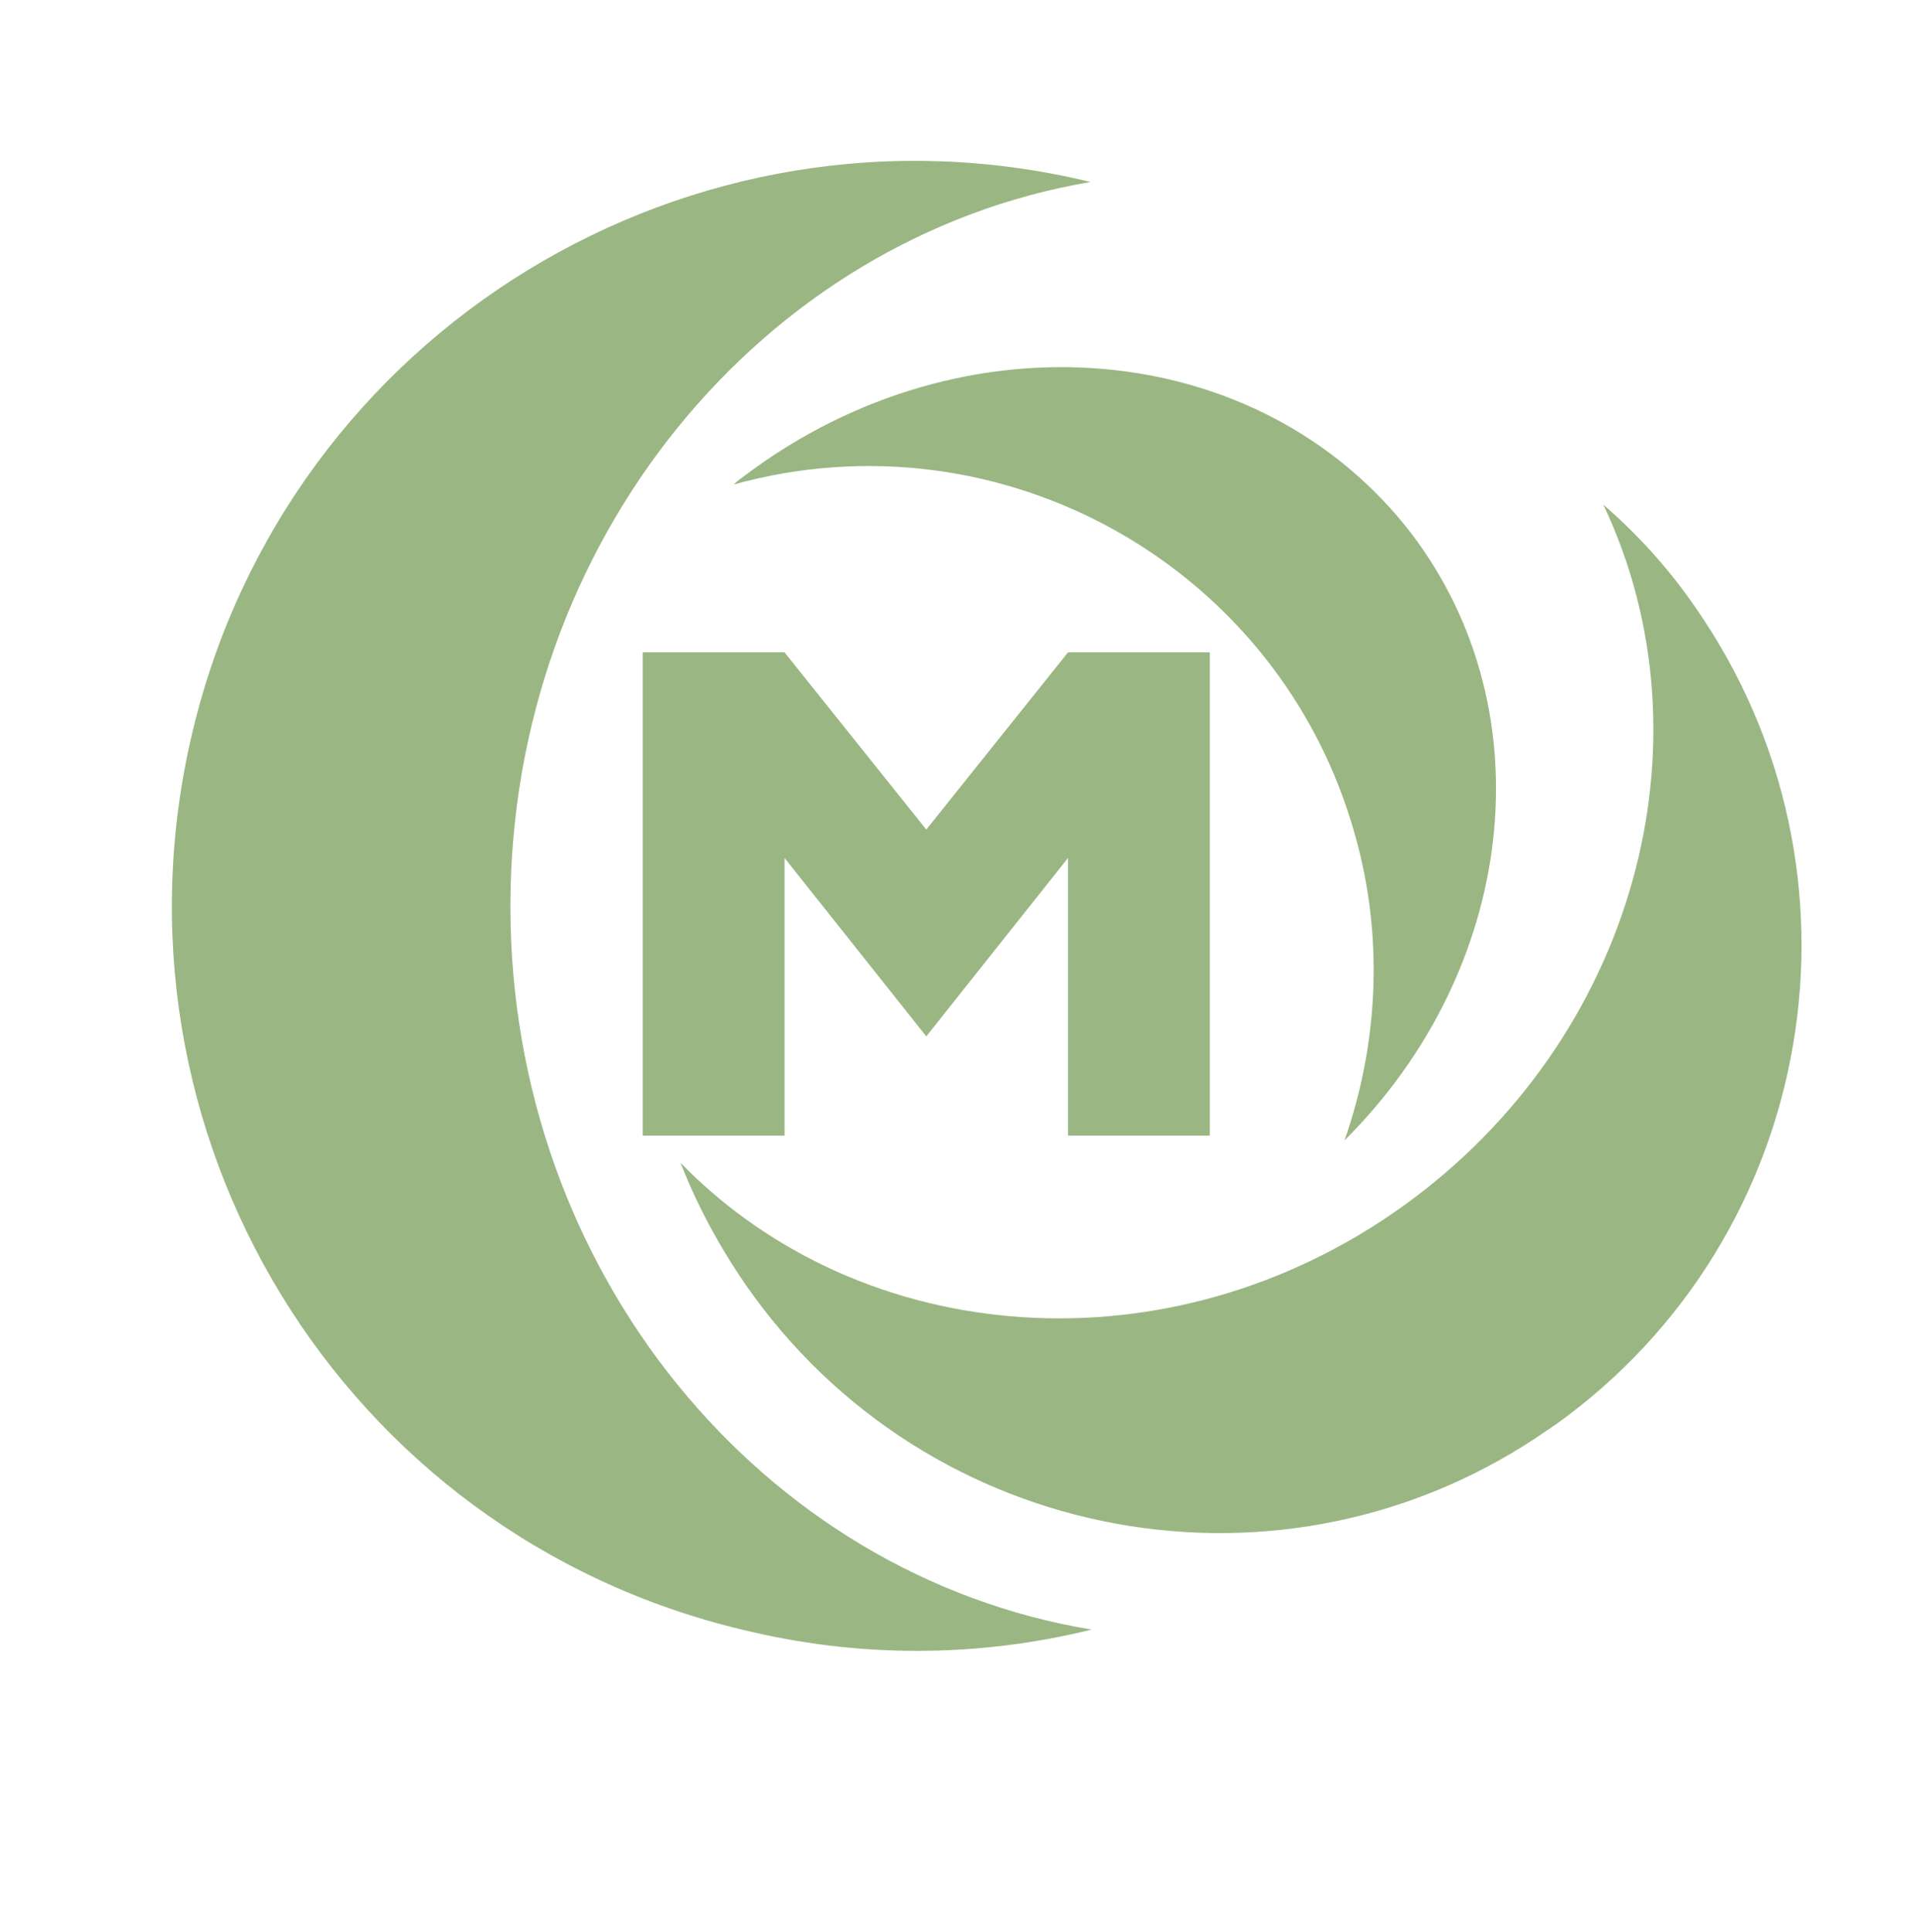
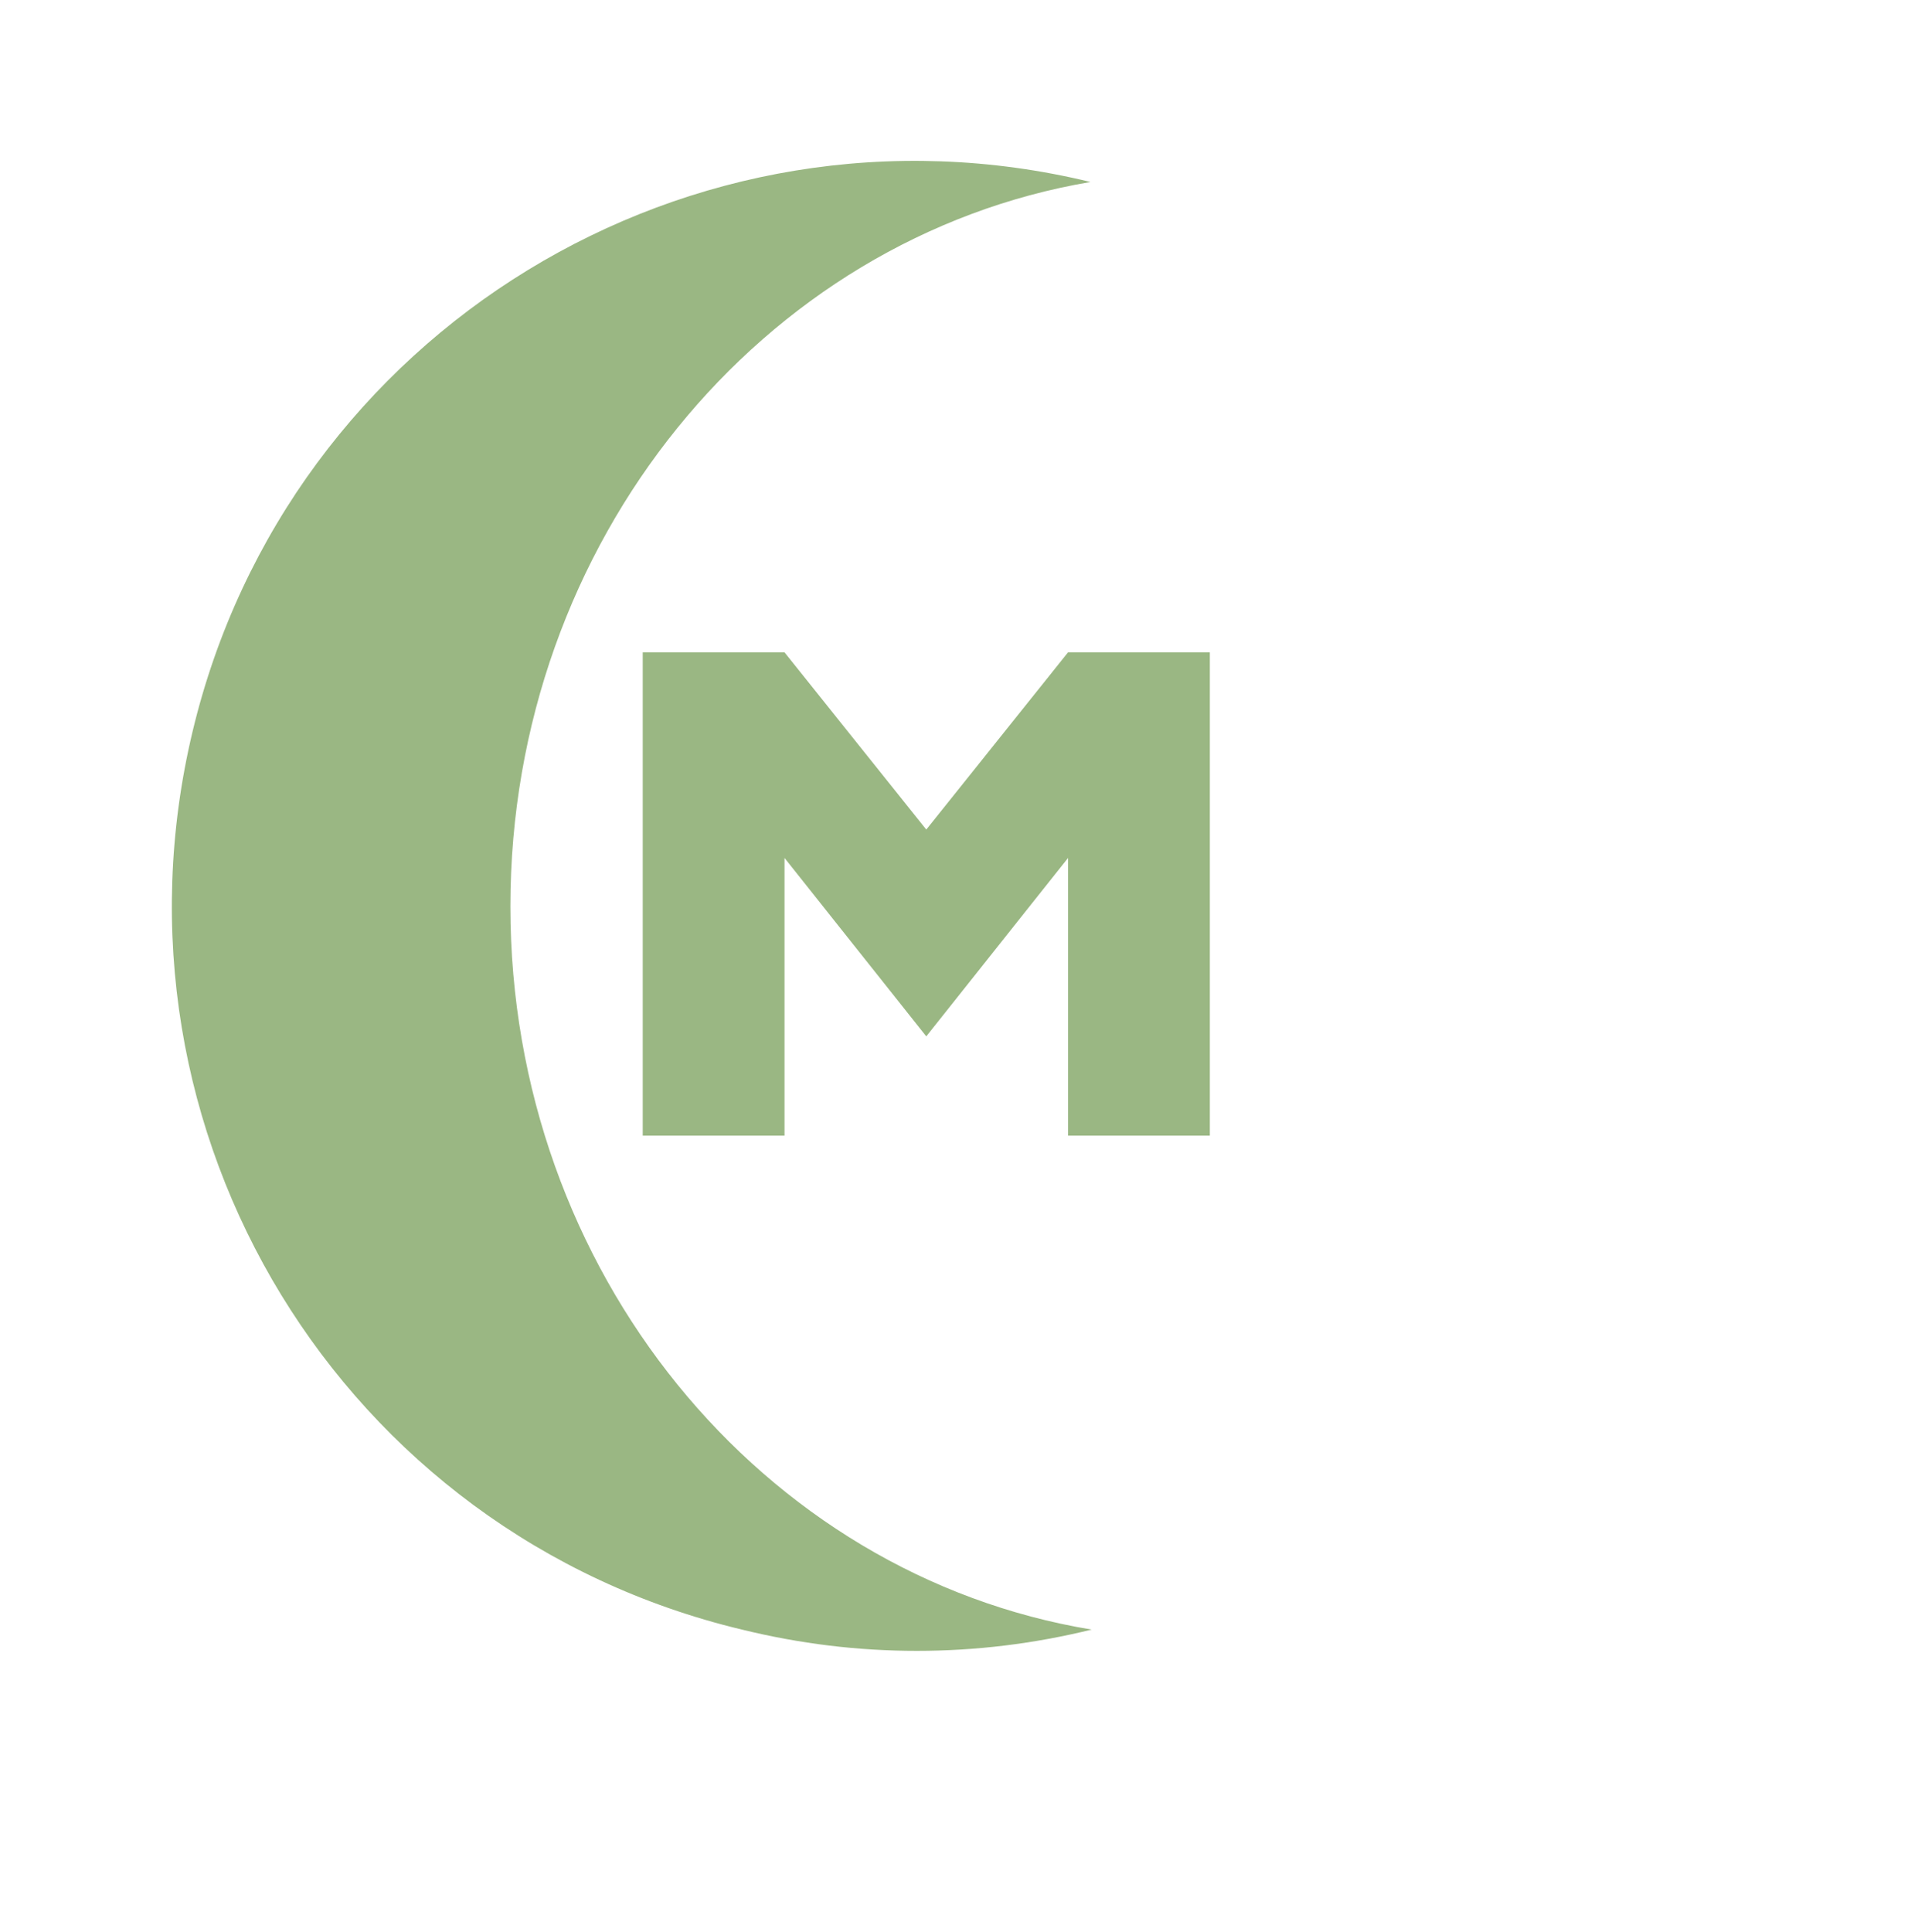
<svg xmlns="http://www.w3.org/2000/svg" version="1.1" id="图层_1" x="0px" y="0px" viewBox="0 0 162 163.5" style="enable-background:new 0 0 162 163.5;" xml:space="preserve">
  <style type="text/css">
	.st0{fill:#9AB783;}
</style>
  <title>资源 2</title>
-   <path class="st0" d="M63.1,40.2L63.1,40.2c-0.4,0.3-0.7,0.5-1,0.8c22.7-6.3,46.3,7,52.6,29.7c2.4,8.5,2,17.5-0.9,25.8  c14.4-14.3,17.2-36.1,5.7-51.3C106.7,28.5,81.6,26.3,63.1,40.2z" />
  <path class="st0" d="M43.2,76.7c0-30.9,21.3-56.6,49.1-61.3C58.5,7.2,24.4,28,16.3,61.9s12.6,67.9,46.5,76c4.9,1.2,9.8,1.8,14.8,1.8  c5,0,9.9-0.6,14.8-1.8C64.5,133.3,43.2,107.6,43.2,76.7z" />
-   <path class="st0" d="M143.5,51.4c-2.2-3.2-4.8-6.1-7.8-8.7c9.5,20,2.7,45.3-17,59.4s-45.7,12.1-61.1-3.7c1.4,3.6,3.3,7.1,5.5,10.3  c15.4,22.2,45.8,27.7,67.9,12.3c0,0,0,0,0,0c0.2-0.1,0.4-0.3,0.6-0.4C153.9,104.7,159.1,73.8,143.5,51.4z" />
  <polygon class="st0" points="102.4,96.1 90.4,96.1 90.4,72.6 78.4,87.7 66.4,72.6 66.4,96.1 54.4,96.1 54.4,55.2 66.4,55.2   78.4,70.2 90.4,55.2 102.4,55.2 102.4,96.1 " />
</svg>